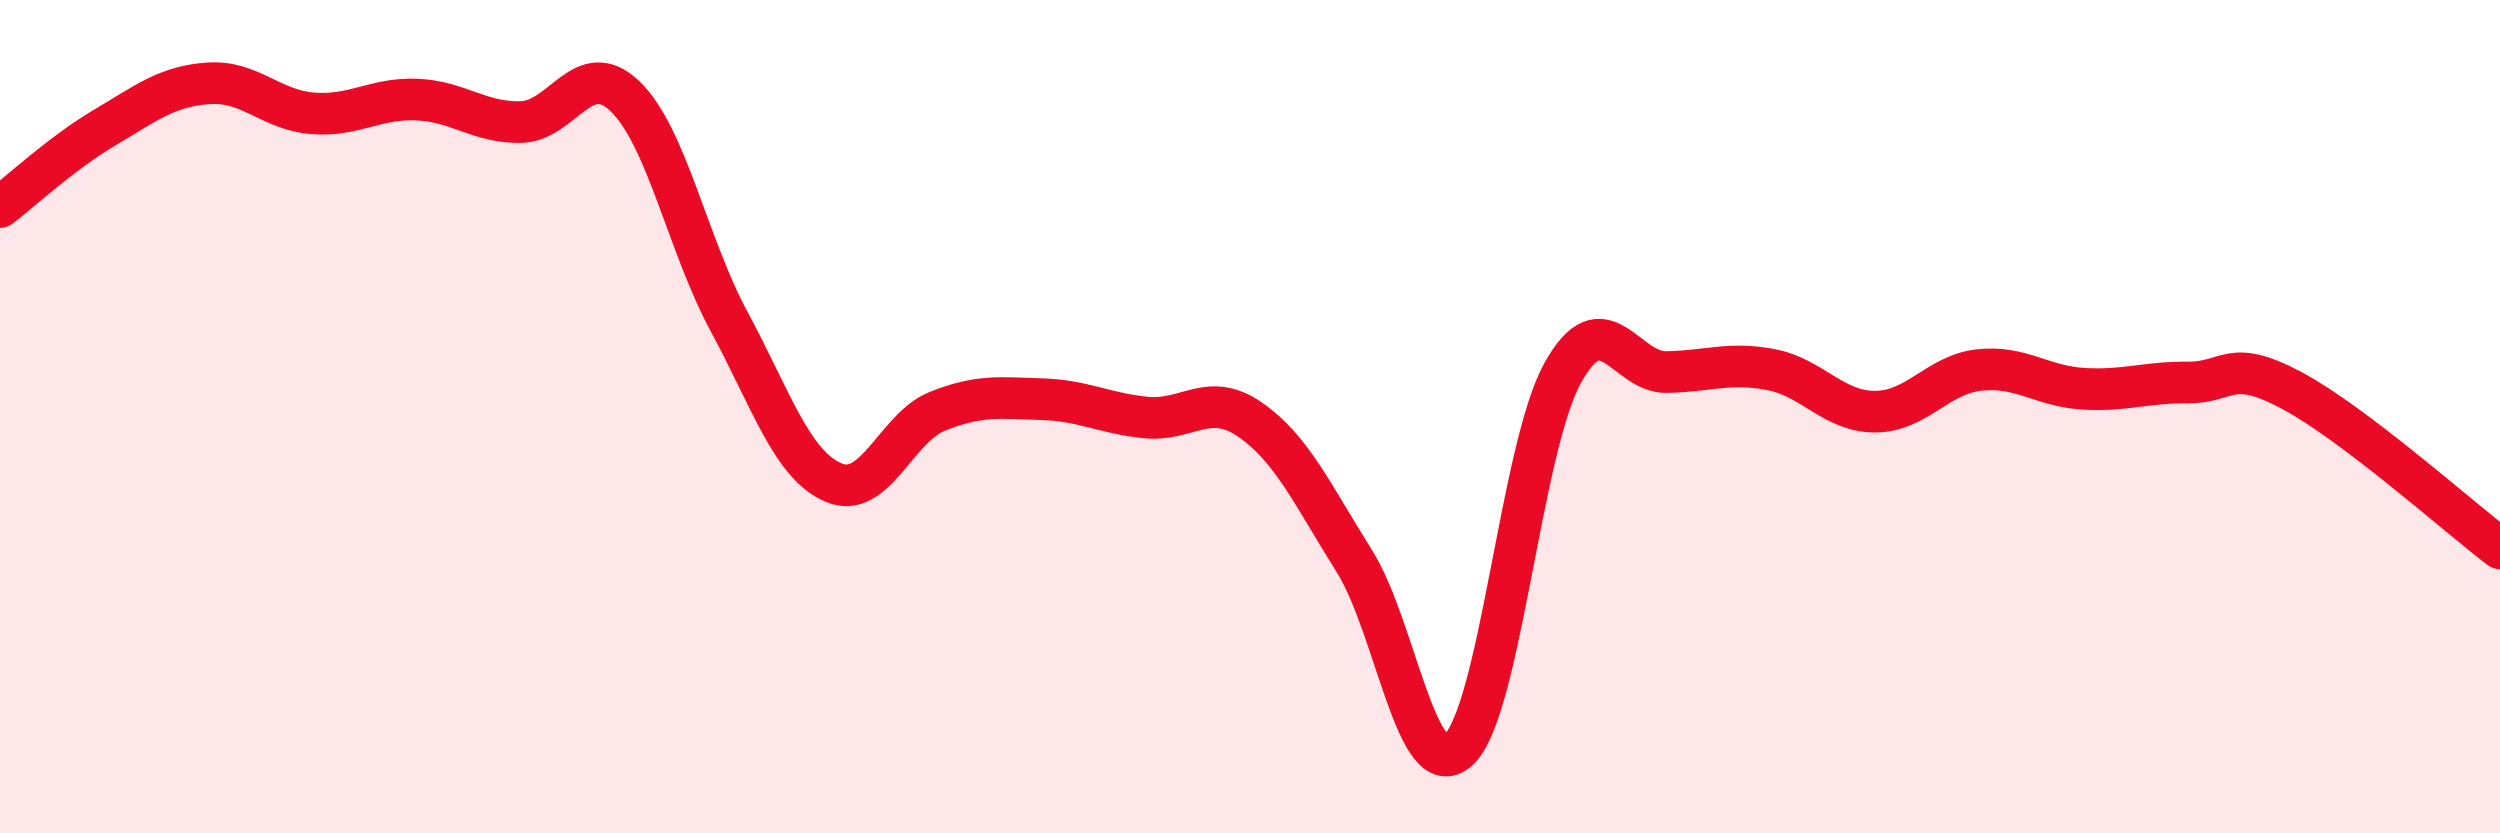
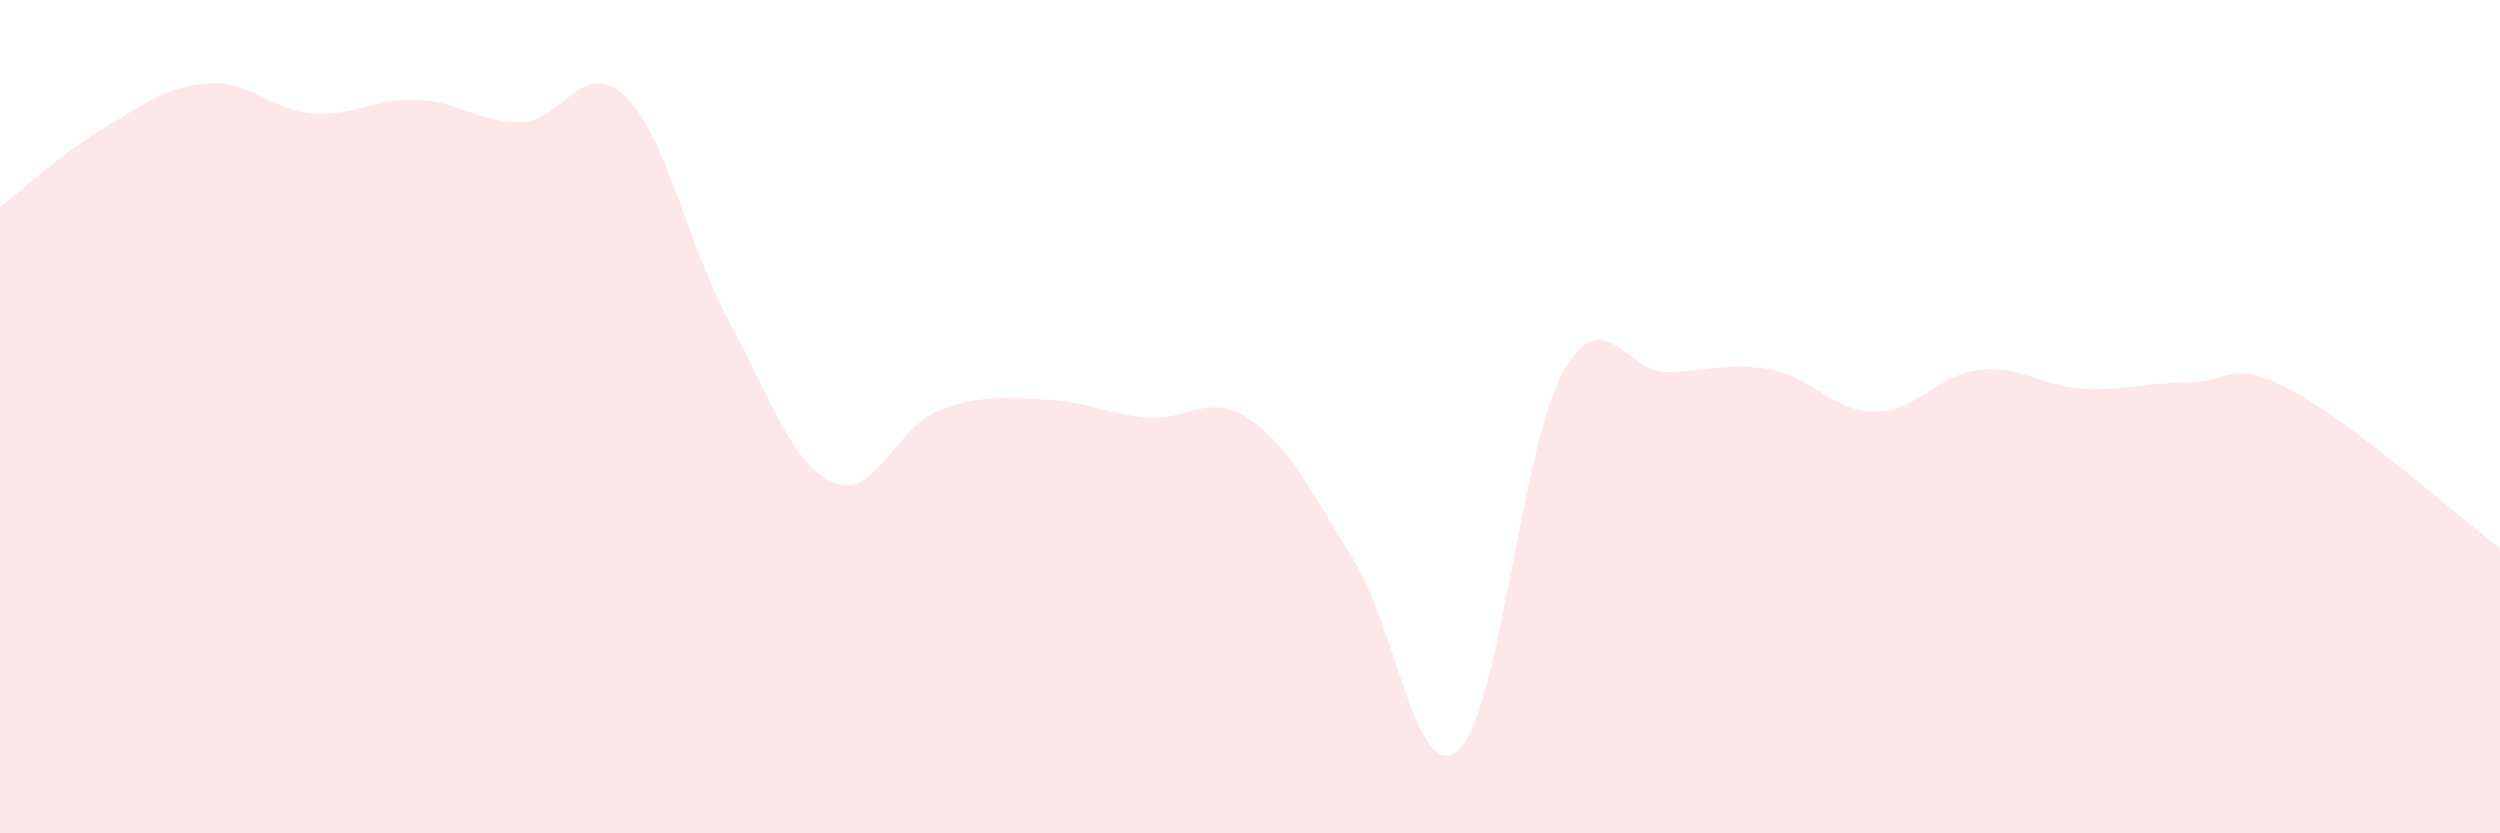
<svg xmlns="http://www.w3.org/2000/svg" width="60" height="20" viewBox="0 0 60 20">
  <path d="M 0,4.97 C 0.5,4.59 1.5,3.66 2.5,3.07 C 3.5,2.48 4,2.07 5,2 C 6,1.93 6.5,2.64 7.5,2.72 C 8.5,2.8 9,2.35 10,2.39 C 11,2.43 11.5,2.95 12.5,2.93 C 13.5,2.91 14,1.35 15,2.31 C 16,3.27 16.5,5.87 17.5,7.72 C 18.5,9.57 19,11.15 20,11.58 C 21,12.01 21.5,10.27 22.5,9.87 C 23.5,9.47 24,9.55 25,9.58 C 26,9.61 26.5,9.92 27.5,10.02 C 28.5,10.12 29,9.38 30,10.07 C 31,10.76 31.5,11.87 32.5,13.46 C 33.5,15.05 34,18.9 35,18 C 36,17.1 36.5,10.77 37.5,8.96 C 38.5,7.15 39,8.95 40,8.93 C 41,8.91 41.5,8.68 42.5,8.87 C 43.5,9.06 44,9.88 45,9.88 C 46,9.88 46.5,8.99 47.5,8.88 C 48.5,8.77 49,9.27 50,9.33 C 51,9.39 51.5,9.17 52.5,9.18 C 53.5,9.19 53.5,8.57 55,9.37 C 56.5,10.17 59,12.4 60,13.16L60 20L0 20Z" fill="#EB0A25" opacity="0.1" stroke-linecap="round" stroke-linejoin="round" />
-   <path d="M 0,4.97 C 0.5,4.59 1.5,3.66 2.5,3.07 C 3.5,2.48 4,2.07 5,2 C 6,1.93 6.5,2.64 7.5,2.72 C 8.5,2.8 9,2.35 10,2.39 C 11,2.43 11.5,2.95 12.5,2.93 C 13.5,2.91 14,1.35 15,2.31 C 16,3.27 16.5,5.87 17.5,7.72 C 18.5,9.57 19,11.15 20,11.58 C 21,12.01 21.5,10.27 22.5,9.87 C 23.5,9.47 24,9.55 25,9.58 C 26,9.61 26.5,9.92 27.5,10.02 C 28.5,10.12 29,9.38 30,10.07 C 31,10.76 31.5,11.87 32.5,13.46 C 33.5,15.05 34,18.9 35,18 C 36,17.1 36.5,10.77 37.5,8.96 C 38.5,7.15 39,8.95 40,8.93 C 41,8.91 41.5,8.68 42.5,8.87 C 43.5,9.06 44,9.88 45,9.88 C 46,9.88 46.5,8.99 47.5,8.88 C 48.5,8.77 49,9.27 50,9.33 C 51,9.39 51.5,9.17 52.5,9.18 C 53.5,9.19 53.5,8.57 55,9.37 C 56.5,10.17 59,12.4 60,13.16" stroke="#EB0A25" stroke-width="1" fill="none" stroke-linecap="round" stroke-linejoin="round" />
</svg>